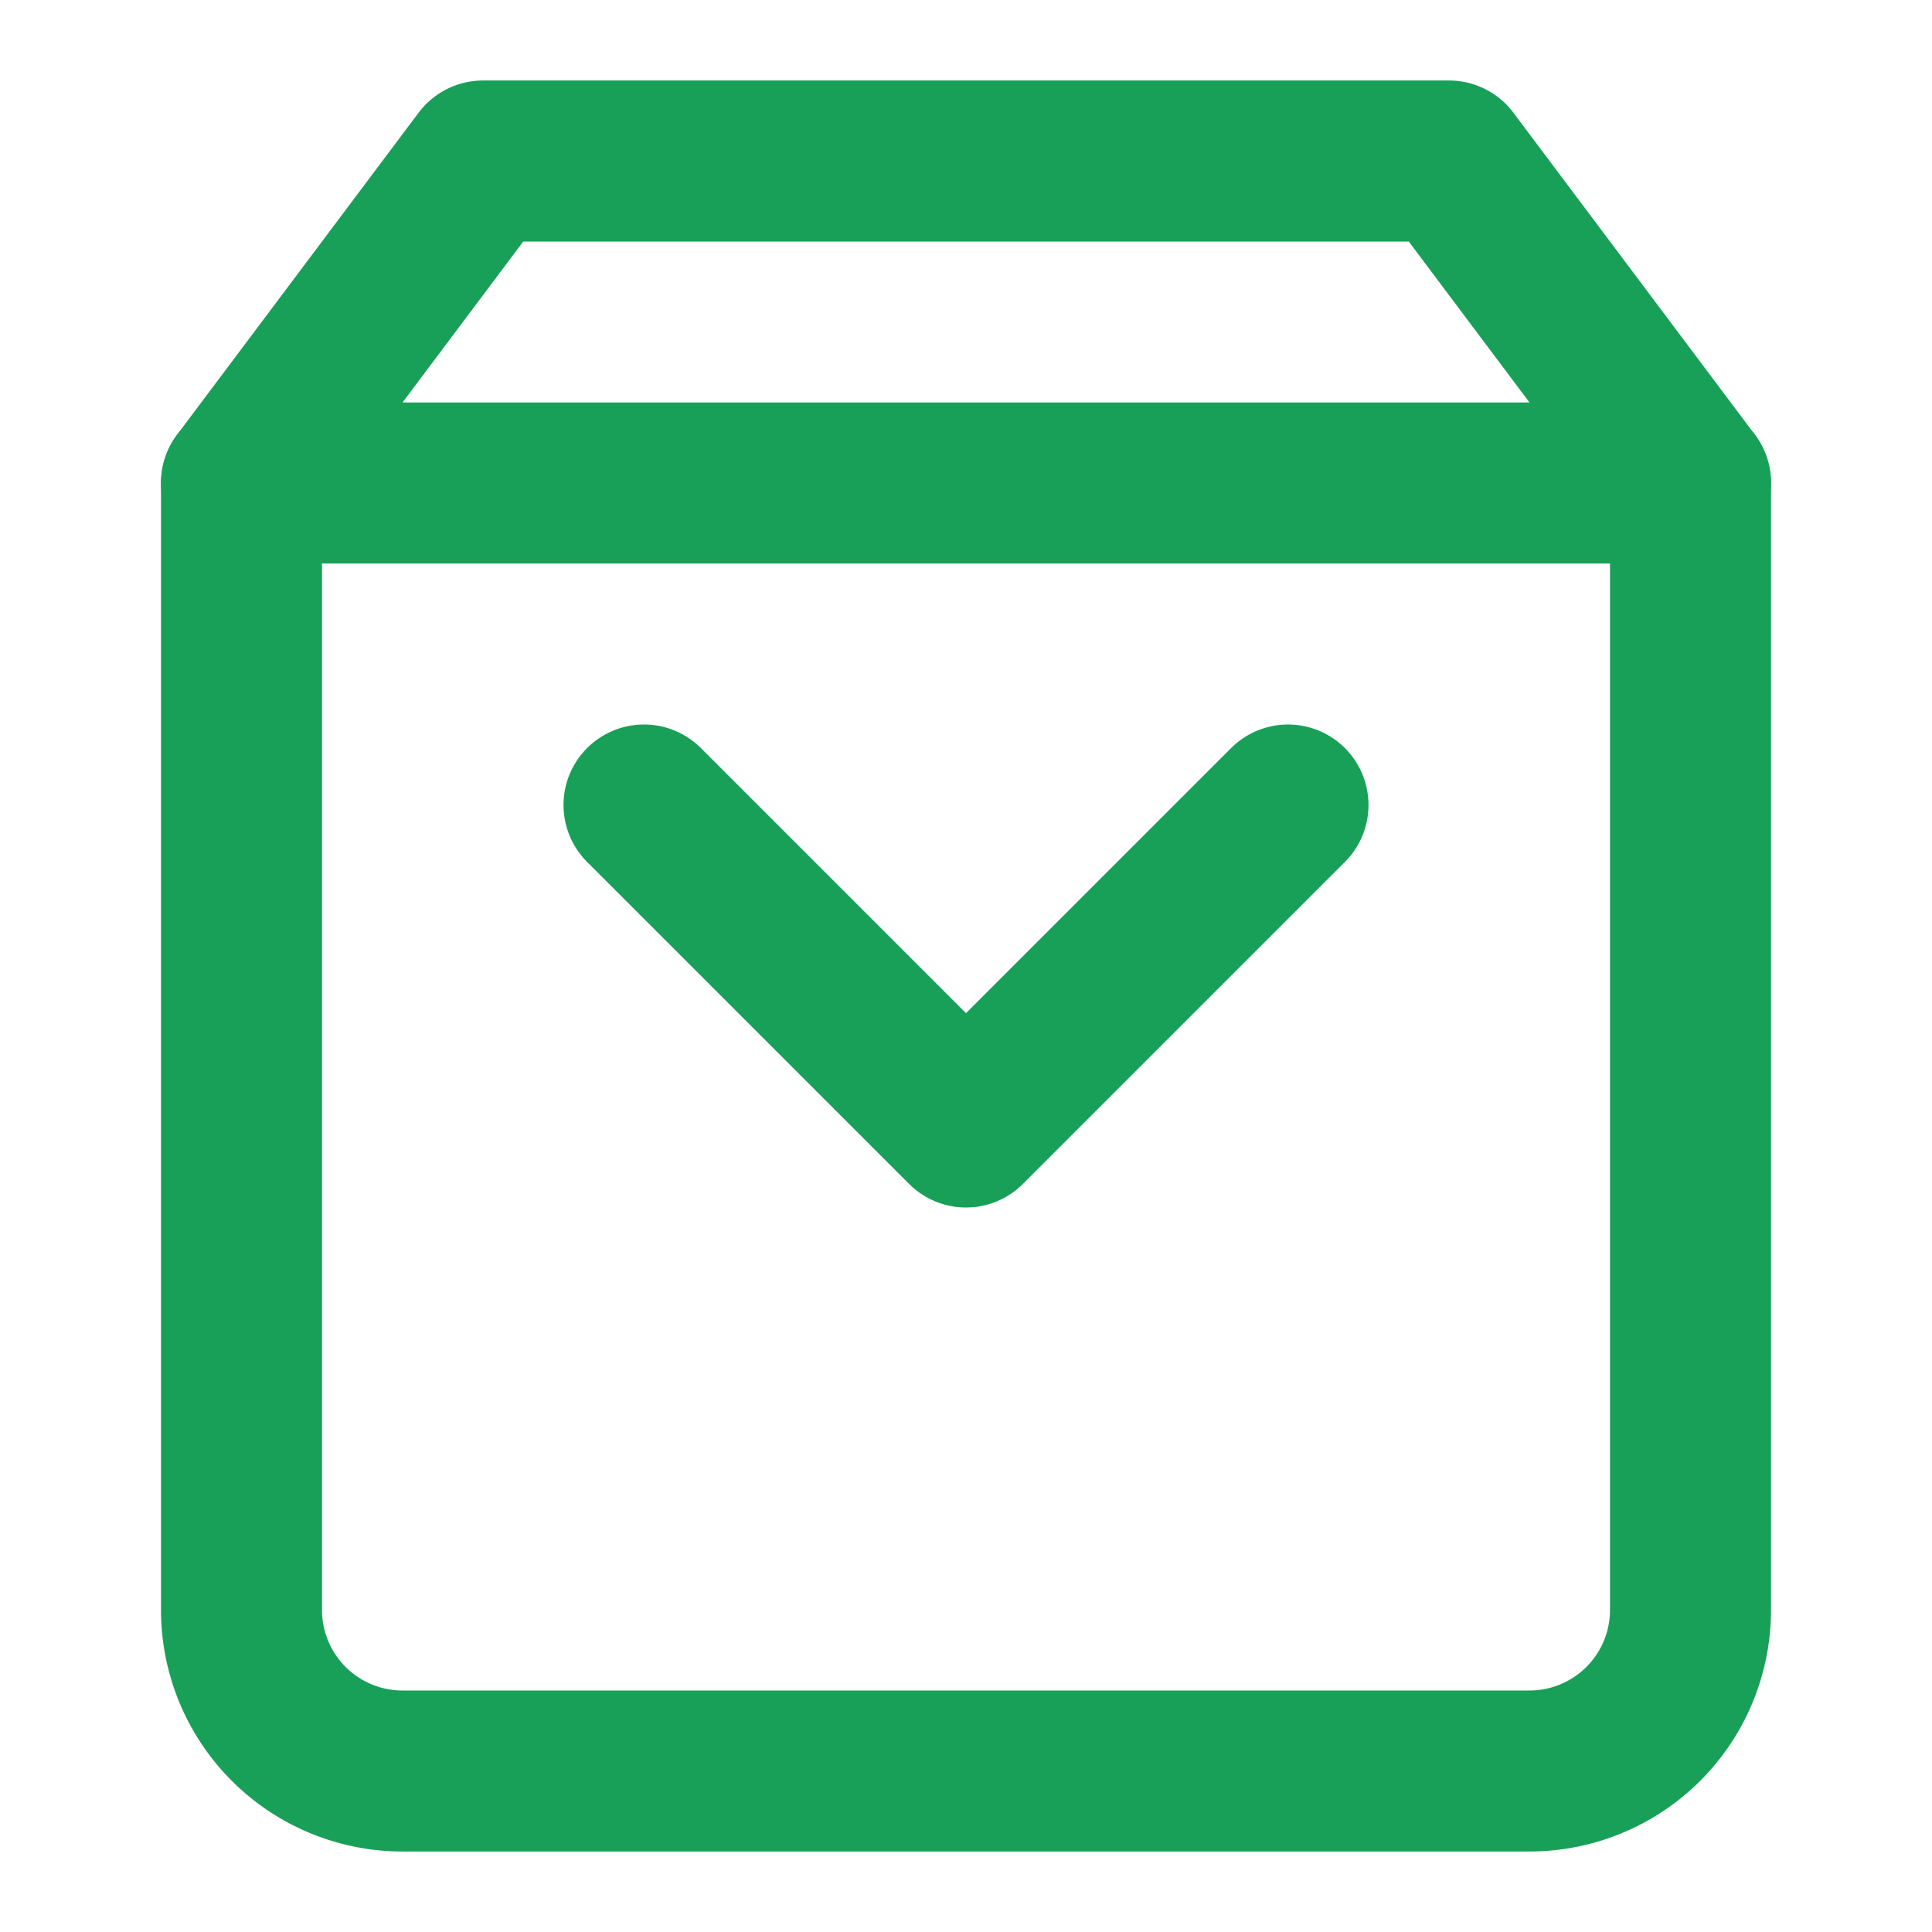
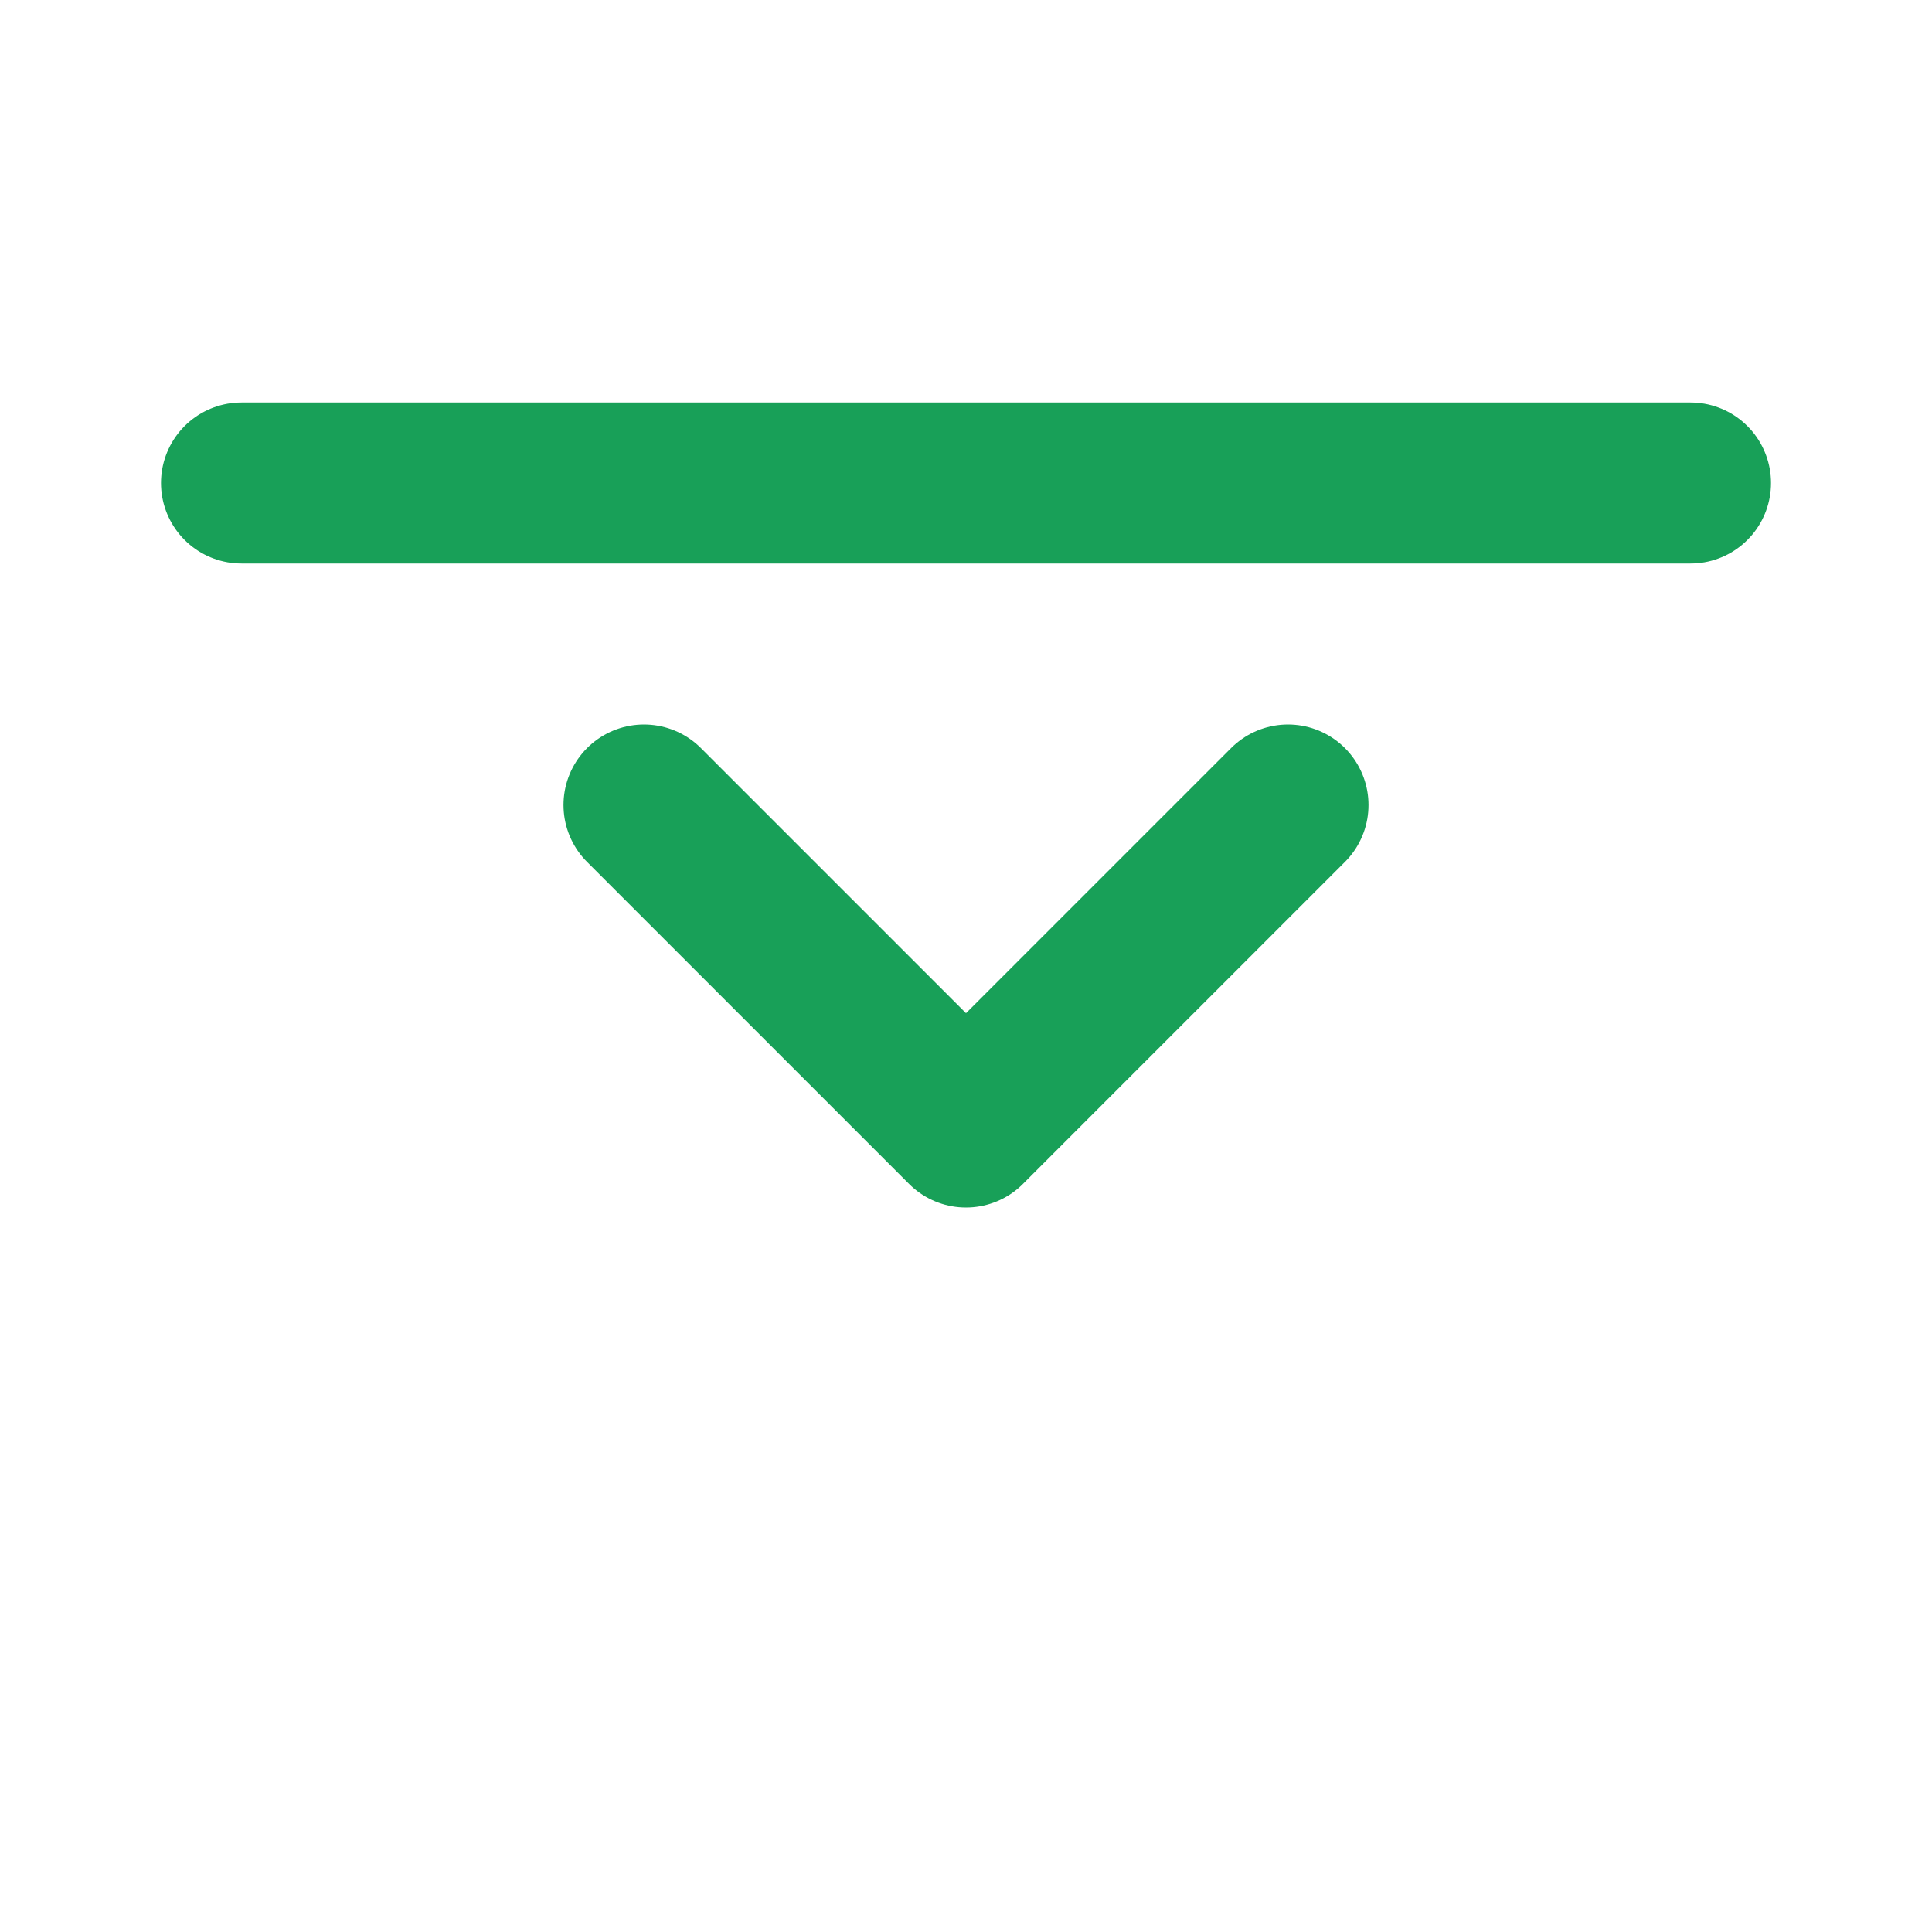
<svg xmlns="http://www.w3.org/2000/svg" width="32" height="32" viewBox="0 0 24 24" fill="none" stroke="#18a058" stroke-width="2" stroke-linecap="round" stroke-linejoin="round">
-   <path d="M6 2L3 6v14a2 2 0 0 0 2 2h14a2 2 0 0 0 2-2V6l-3-4z" />
  <line x1="3" y1="6" x2="21" y2="6" />
  <path d="m16 10-4 4-4-4" />
</svg>